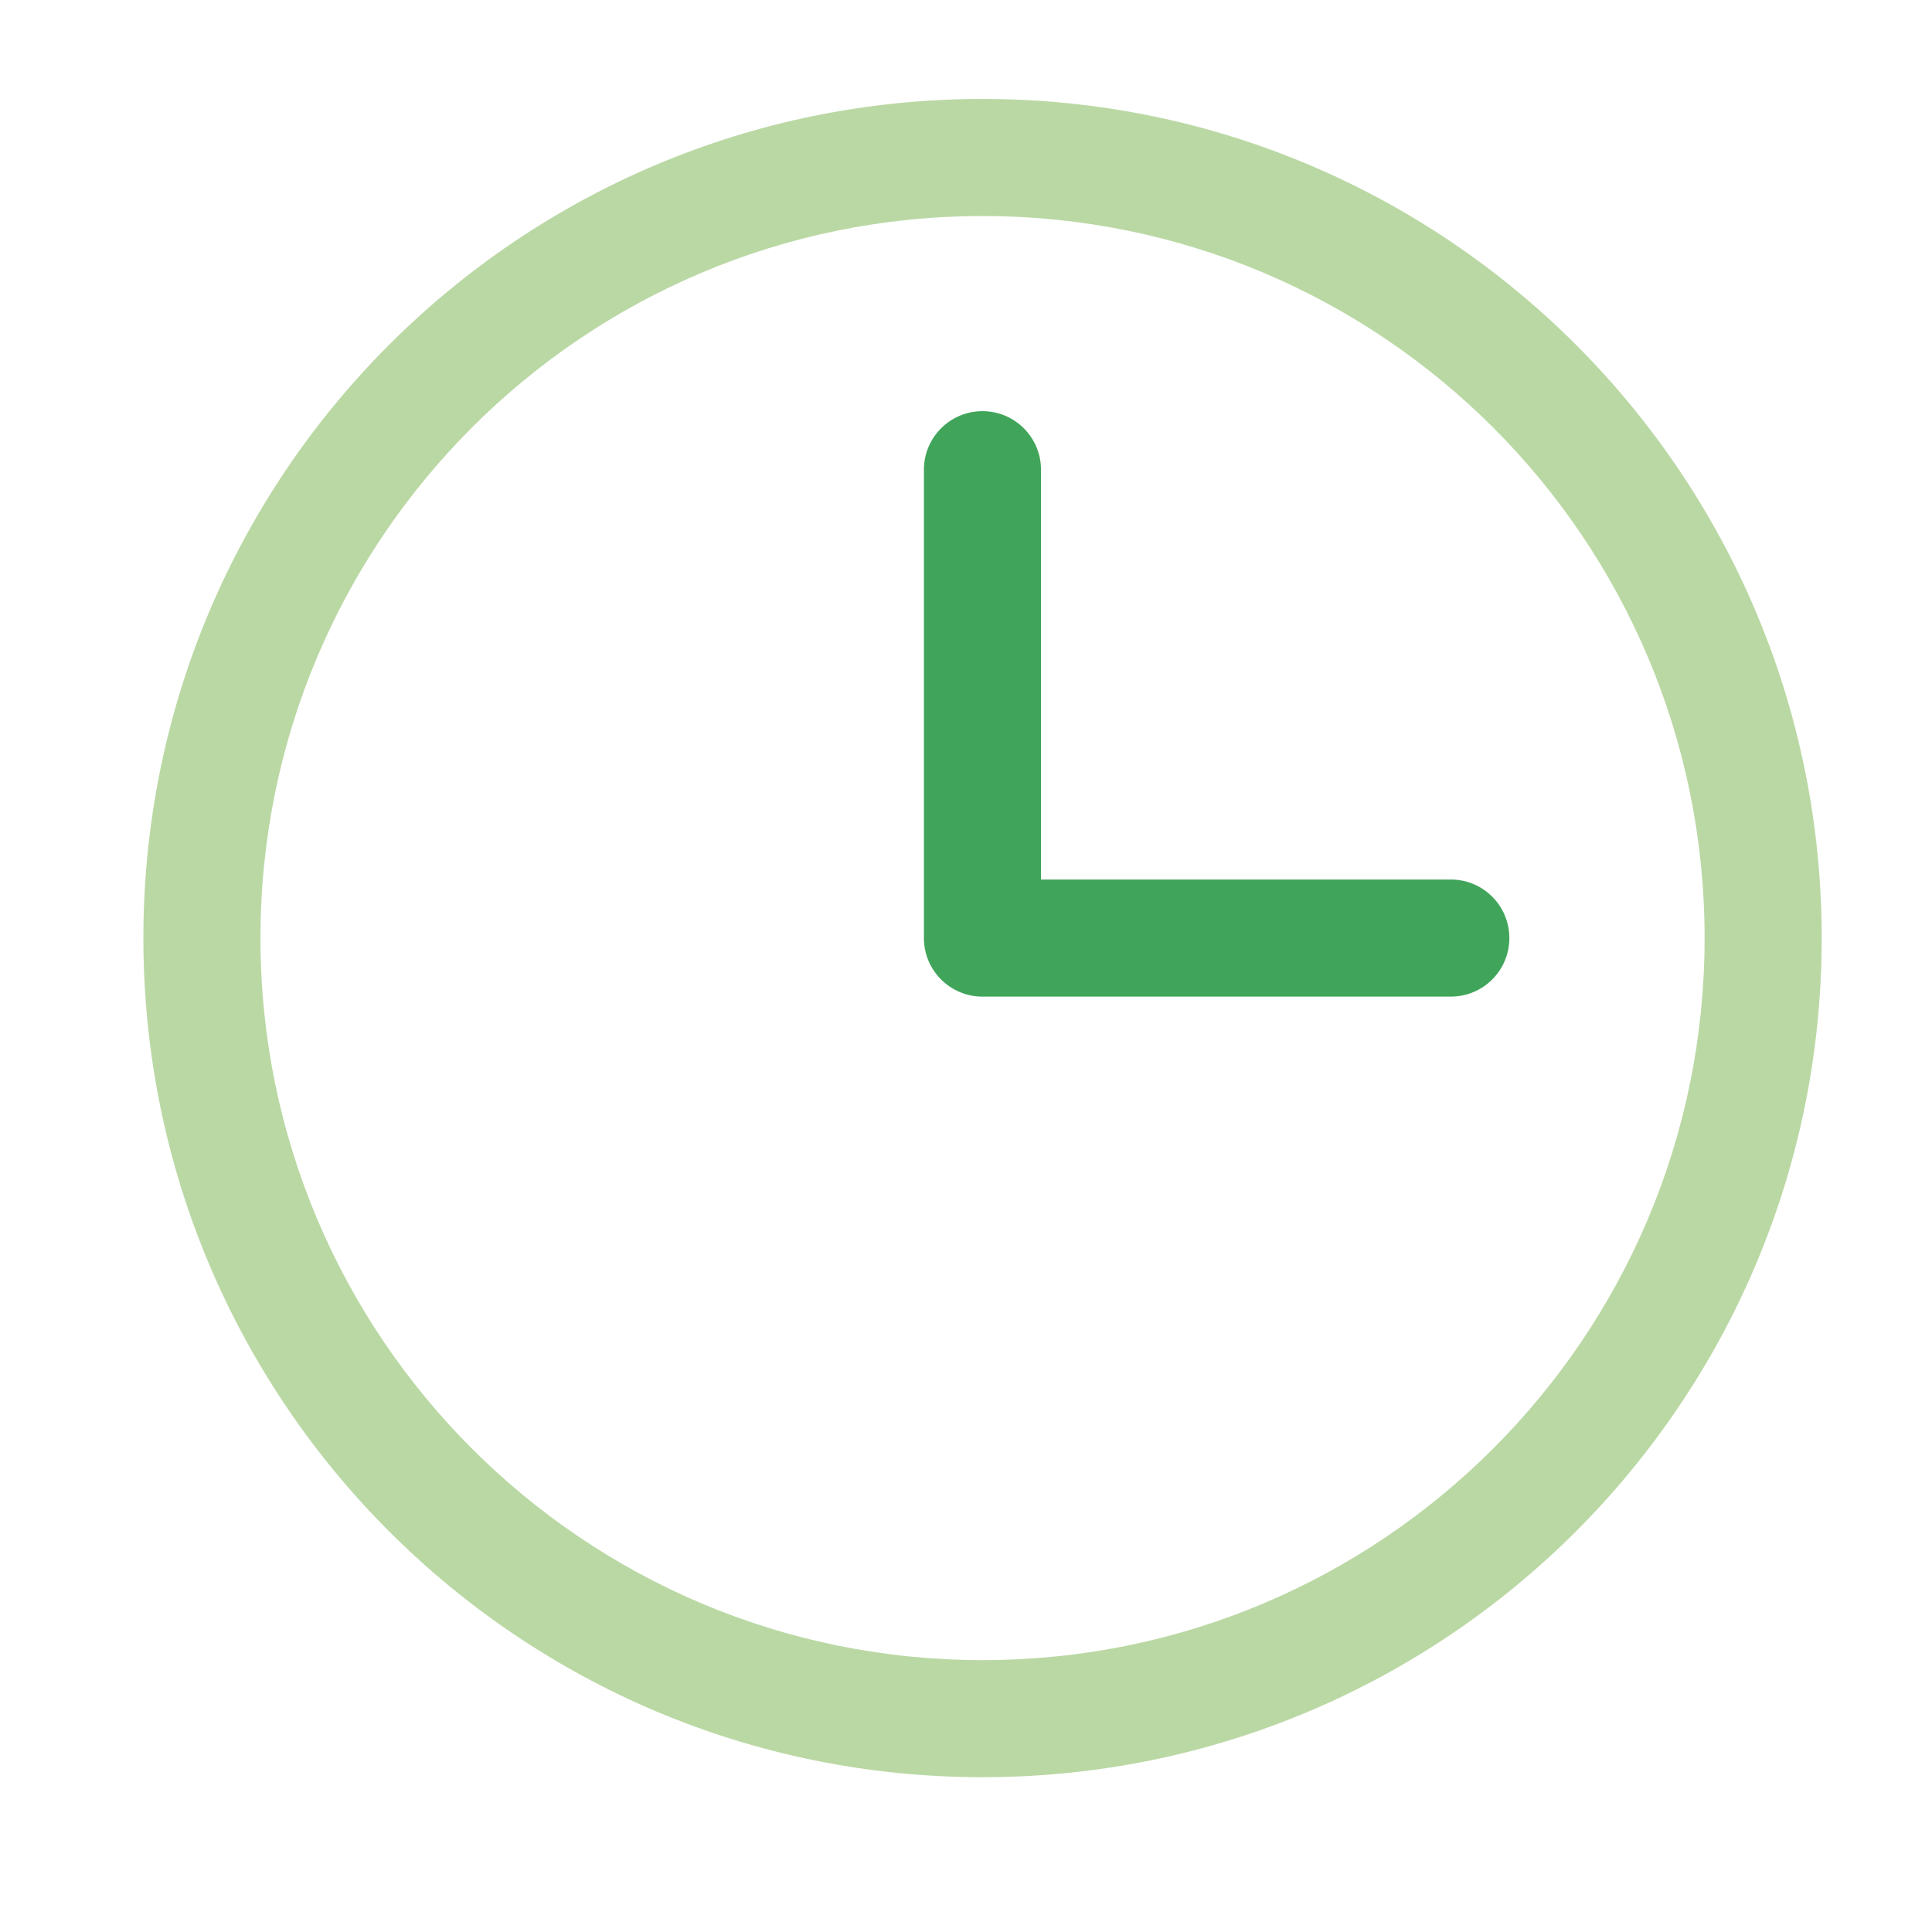
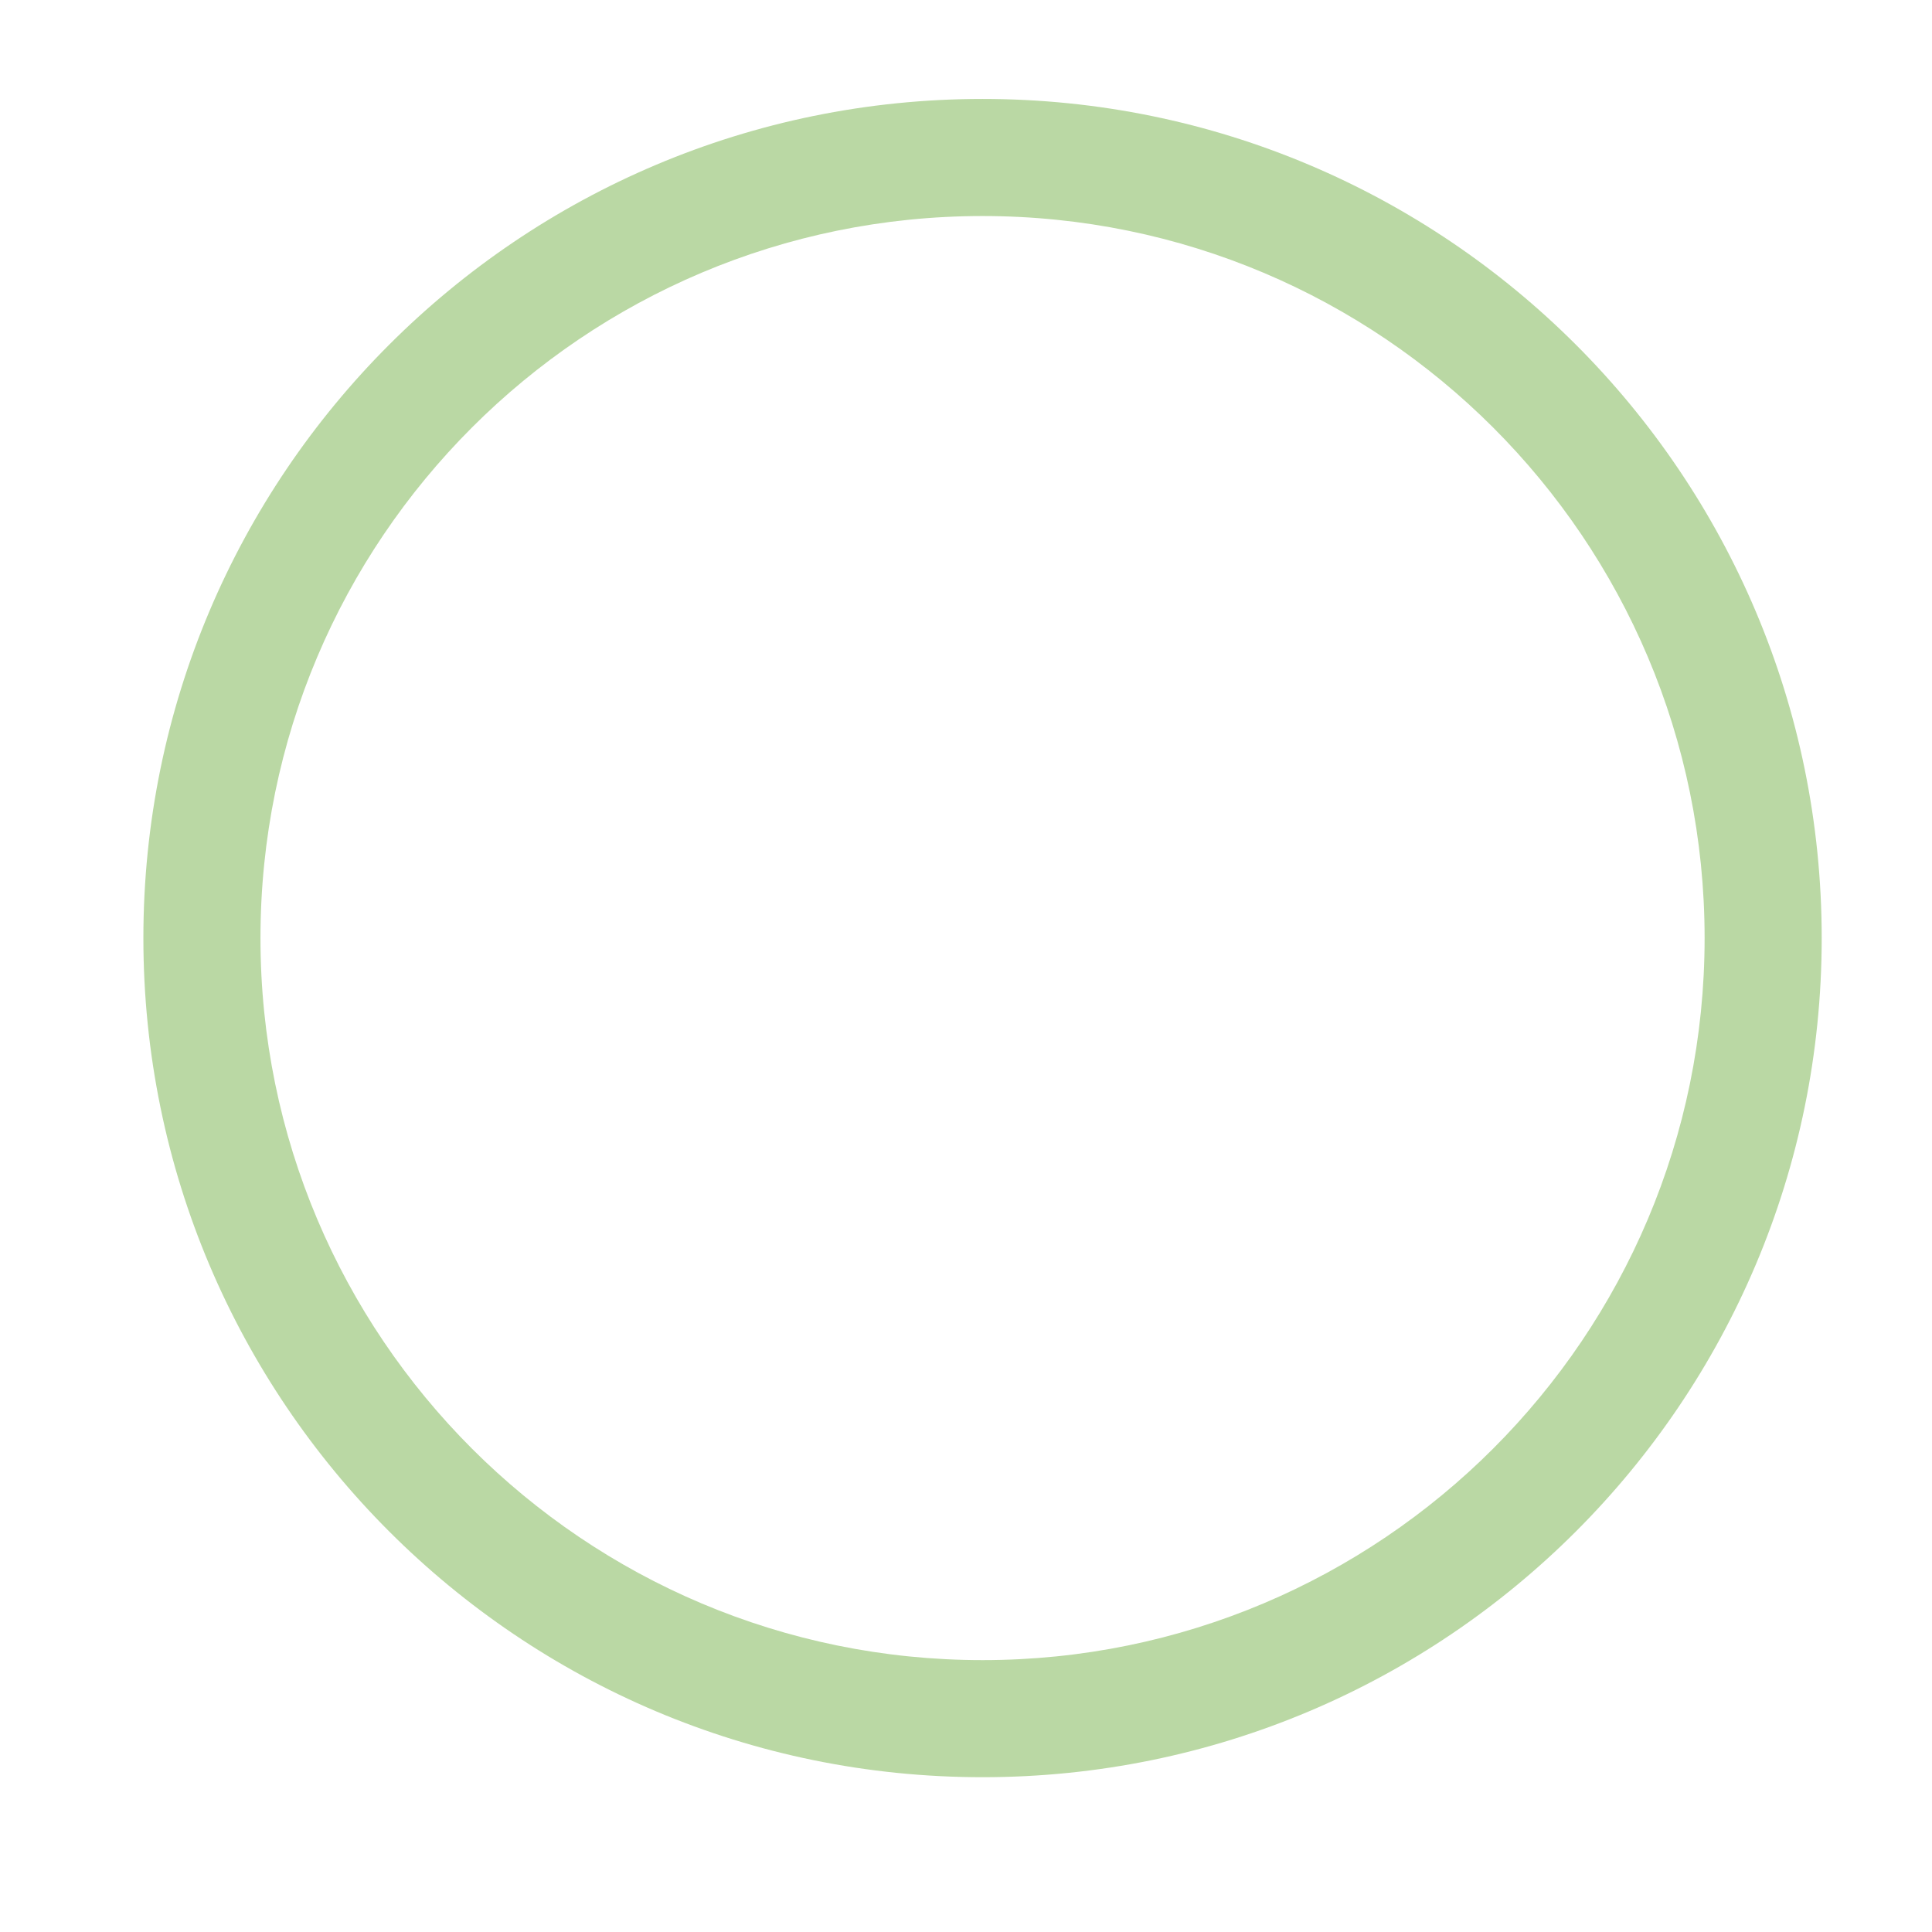
<svg xmlns="http://www.w3.org/2000/svg" width="33" height="33" viewBox="0 0 33 33" fill="none">
  <g id="clock">
-     <path id="Vector" fill-rule="evenodd" clip-rule="evenodd" d="M16.781 7.023C17.334 7.023 17.781 7.471 17.781 8.023V15.023H24.781C25.334 15.023 25.781 15.471 25.781 16.023C25.781 16.575 25.334 17.023 24.781 17.023H16.781C16.229 17.023 15.781 16.575 15.781 16.023V8.023C15.781 7.471 16.229 7.023 16.781 7.023Z" fill="#40A55A" />
    <path id="Vector_2" fill-rule="evenodd" clip-rule="evenodd" d="M2.449 16.023C2.449 8.107 8.866 1.69 16.783 1.69C24.699 1.69 31.116 8.107 31.116 16.023C31.116 23.939 24.699 30.356 16.783 30.356C8.866 30.356 2.449 23.939 2.449 16.023ZM16.783 3.69C9.971 3.69 4.449 9.211 4.449 16.023C4.449 22.835 9.971 28.356 16.783 28.356C23.594 28.356 29.116 22.835 29.116 16.023C29.116 9.211 23.594 3.69 16.783 3.69Z" fill="#BAD8A4" />
  </g>
</svg>